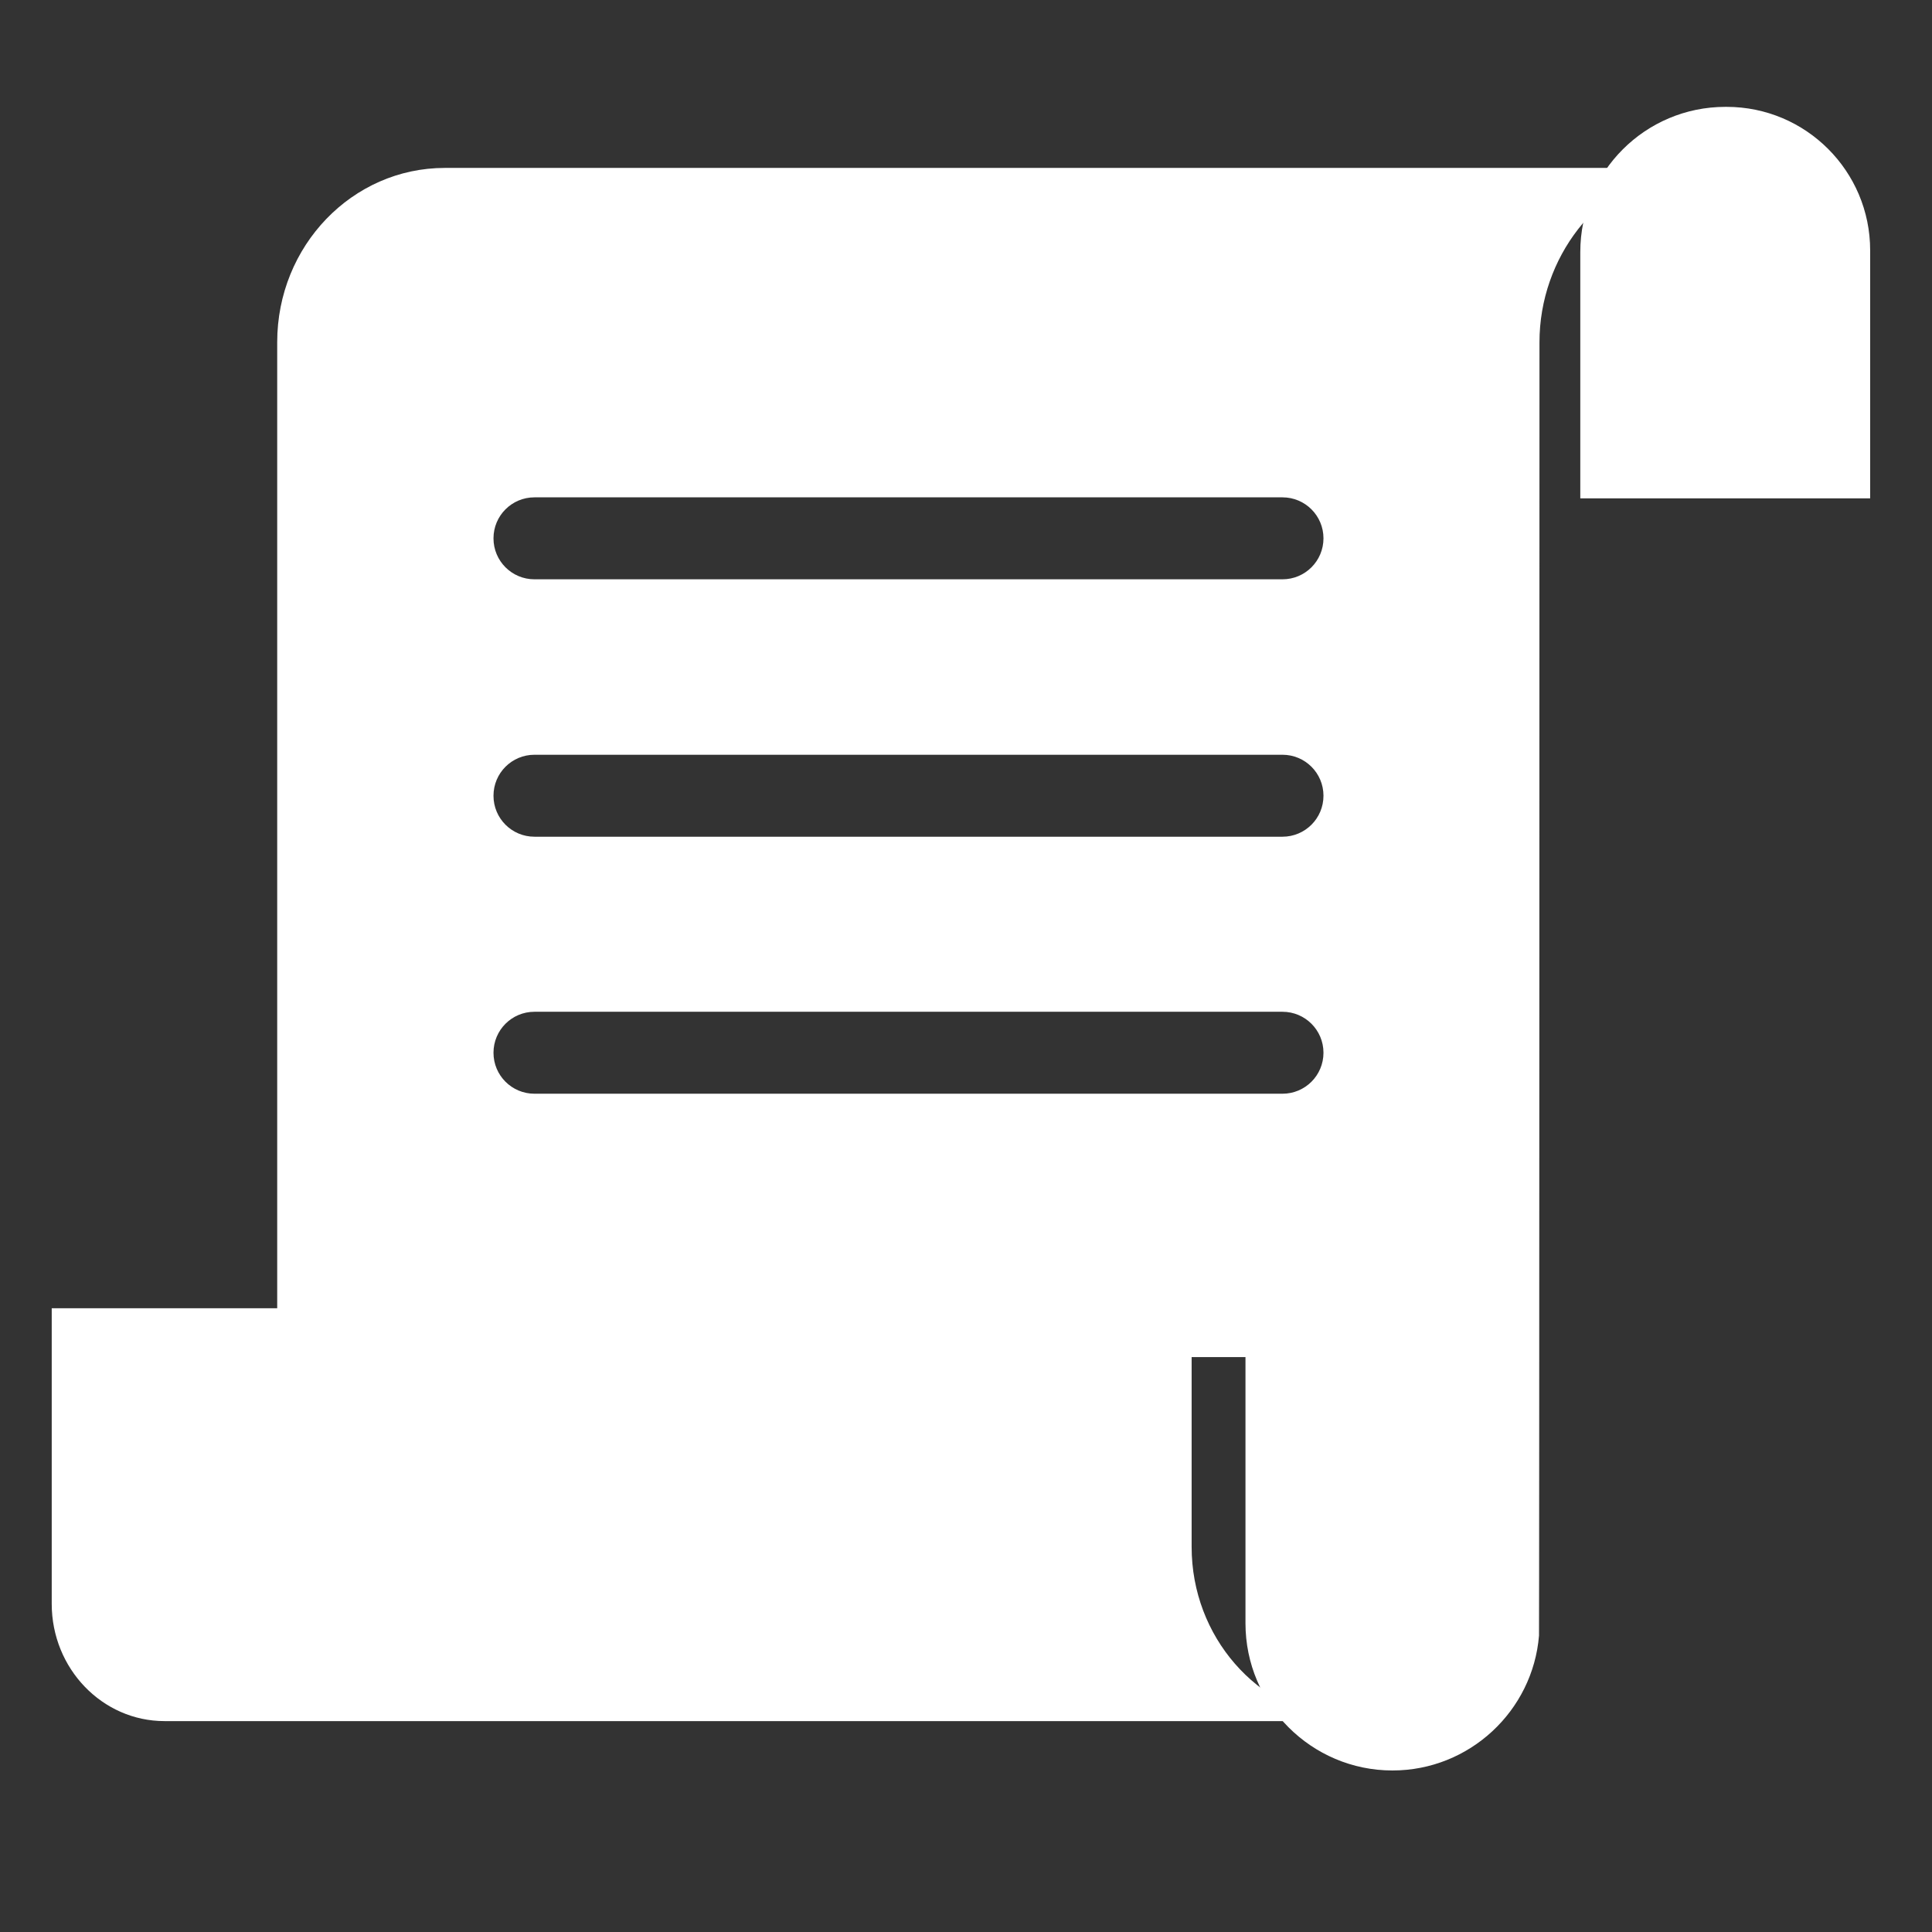
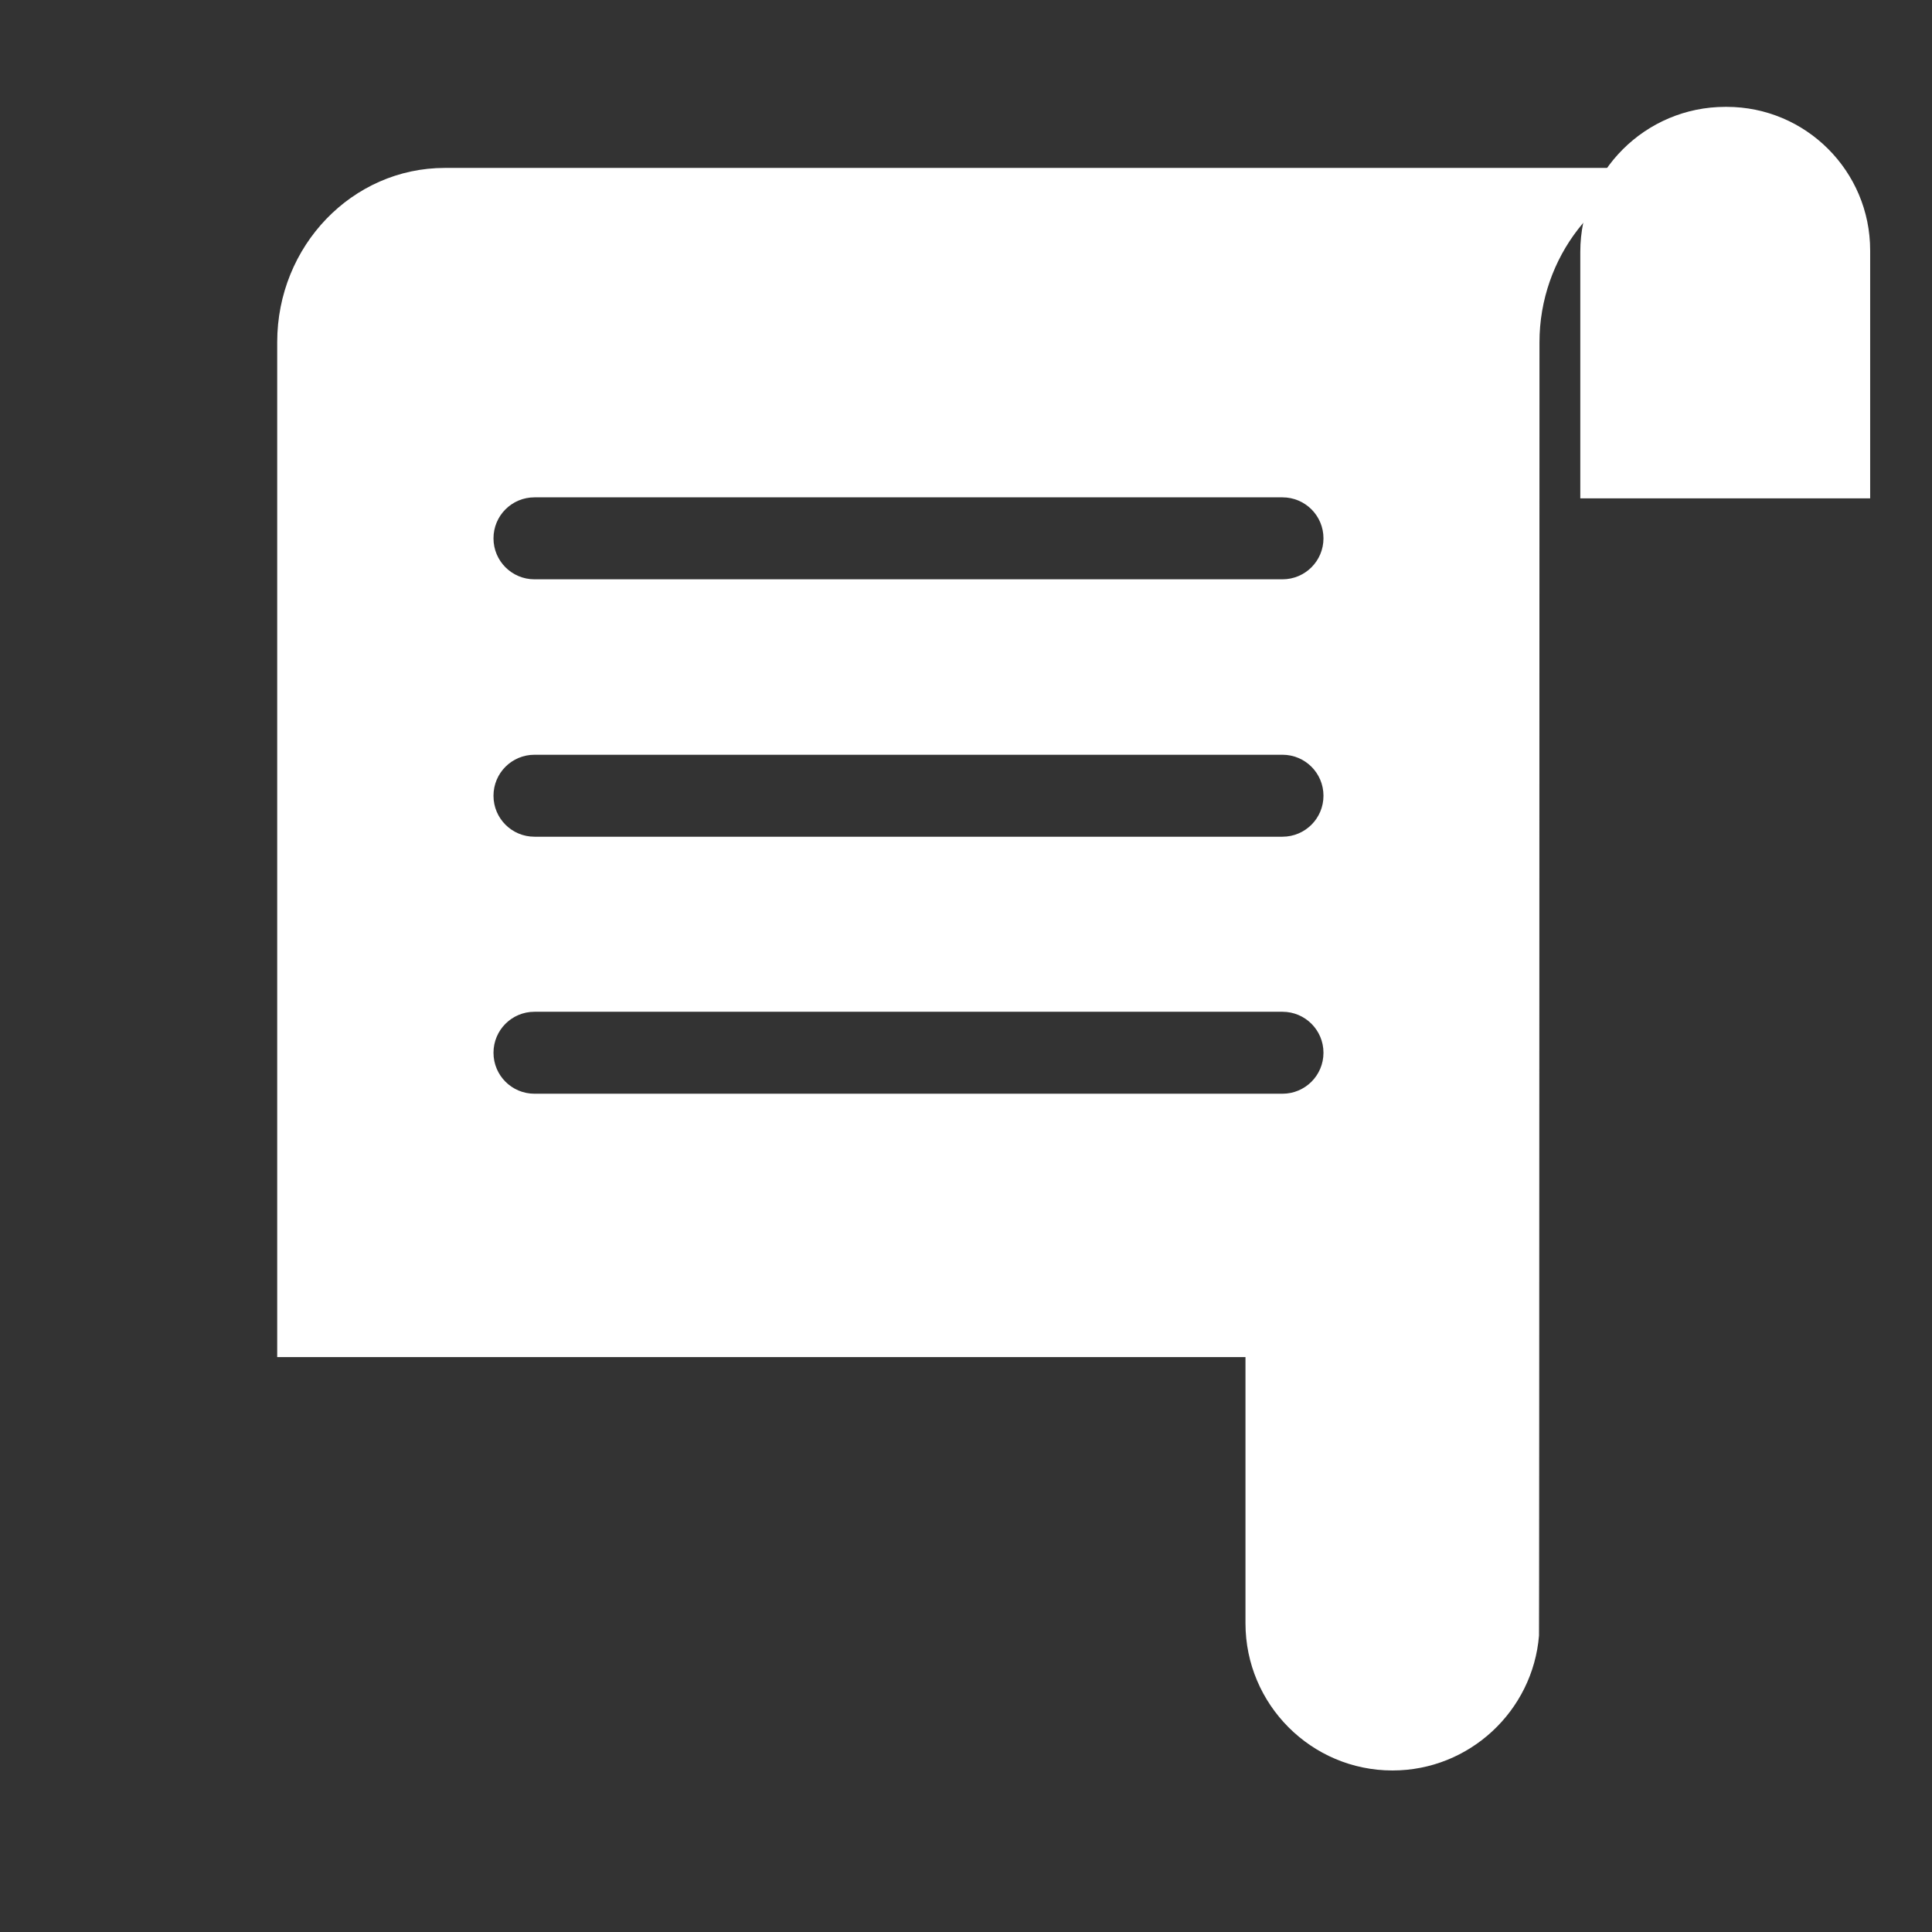
<svg xmlns="http://www.w3.org/2000/svg" width="100%" height="100%" viewBox="0 0 512 512" version="1.1" xml:space="preserve" style="fill-rule:evenodd;clip-rule:evenodd;stroke-linejoin:round;stroke-miterlimit:2;">
  <rect x="0" y="0" width="512" height="512" fill="#333333" stroke="none" />
  <g id="QuestIcon" transform="matrix(5.048,0,0,6.39,4740.75,-39749.3)">
    <g transform="matrix(0.71,0,0,0.583,-1305.92,2594.93)">
      <path d="M654.881,6236.71C654.881,6231.07 650.126,6226.5 644.269,6226.5L644.175,6226.5C638.255,6226.5 633.448,6231.12 633.448,6236.82L633.448,6254.35L654.881,6254.35L654.881,6236.71Z" style="fill:white;" />
    </g>
    <g transform="matrix(0.71,0,0,0.583,-1318.54,2575.08)">
-       <path d="M622.485,6346.01L622.485,6362.99C622.485,6369.38 627.326,6374.64 633.535,6375.31L633.535,6375.38L546.541,6375.38C541.937,6375.38 538.199,6371.64 538.199,6367.04L538.199,6346.01L622.485,6346.01Z" style="fill:white;" />
-     </g>
+       </g>
    <g transform="matrix(2.088,0,0,1.65,-1463.96,-4054.76)">
      <path d="M282.668,6261.57L258.323,6261.57L258.323,6236.06C258.323,6233.64 260.211,6231.68 262.536,6231.68L293.458,6231.68C291.522,6232.07 290.06,6233.93 290.06,6236.06C290.06,6236.06 290.056,6268.52 290.048,6268.57C289.894,6270.46 288.302,6271.96 286.364,6271.96C284.324,6271.96 282.668,6270.3 282.668,6268.26L282.668,6261.57ZM283.598,6254.95C284.167,6254.95 284.629,6254.49 284.629,6253.92C284.629,6253.35 284.167,6252.89 283.598,6252.89L264.791,6252.89C264.222,6252.89 263.761,6253.35 263.761,6253.92C263.761,6254.49 264.222,6254.95 264.791,6254.95L283.598,6254.95ZM283.598,6248.49C284.167,6248.49 284.629,6248.03 284.629,6247.46C284.629,6246.89 284.167,6246.43 283.598,6246.43L264.791,6246.43C264.222,6246.43 263.761,6246.89 263.761,6247.46C263.761,6248.03 264.222,6248.49 264.791,6248.49L283.598,6248.49ZM283.598,6242.02C284.167,6242.02 284.629,6241.56 284.629,6240.99C284.629,6240.42 284.167,6239.96 283.598,6239.96L264.791,6239.96C264.222,6239.96 263.761,6240.42 263.761,6240.99C263.761,6241.56 264.222,6242.02 264.791,6242.02L283.598,6242.02Z" style="fill:white;" />
    </g>
  </g>
</svg>